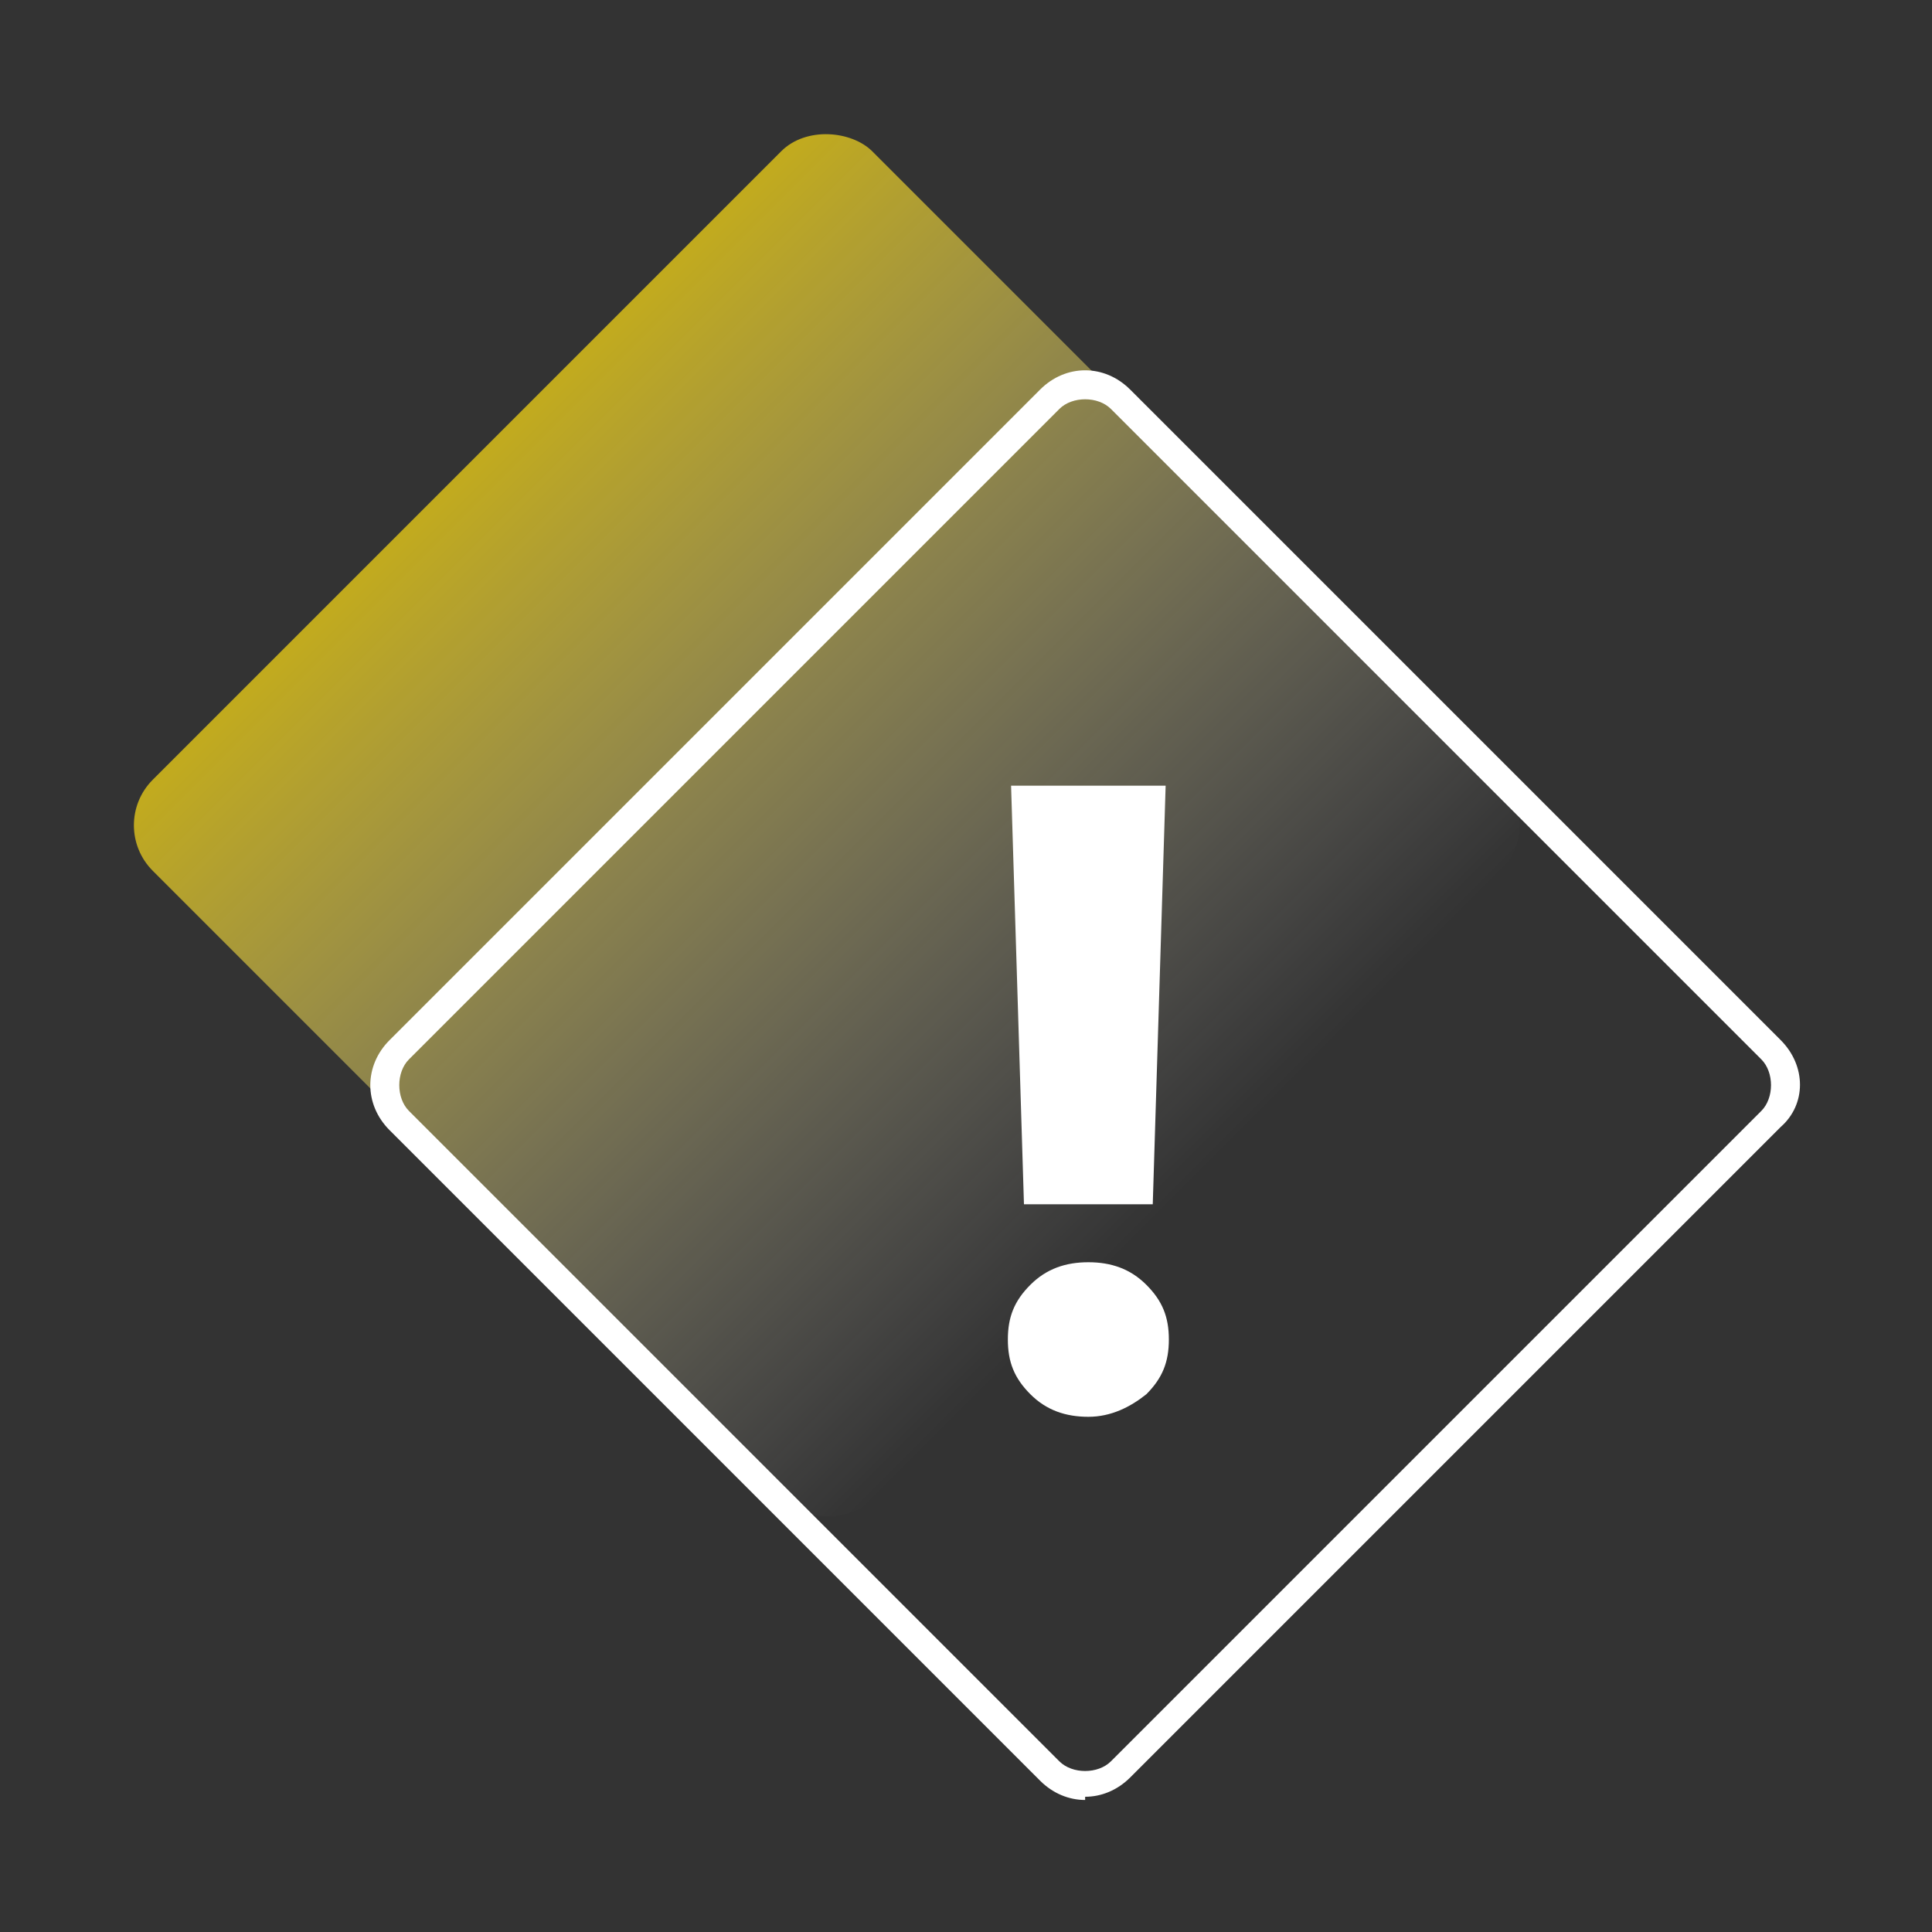
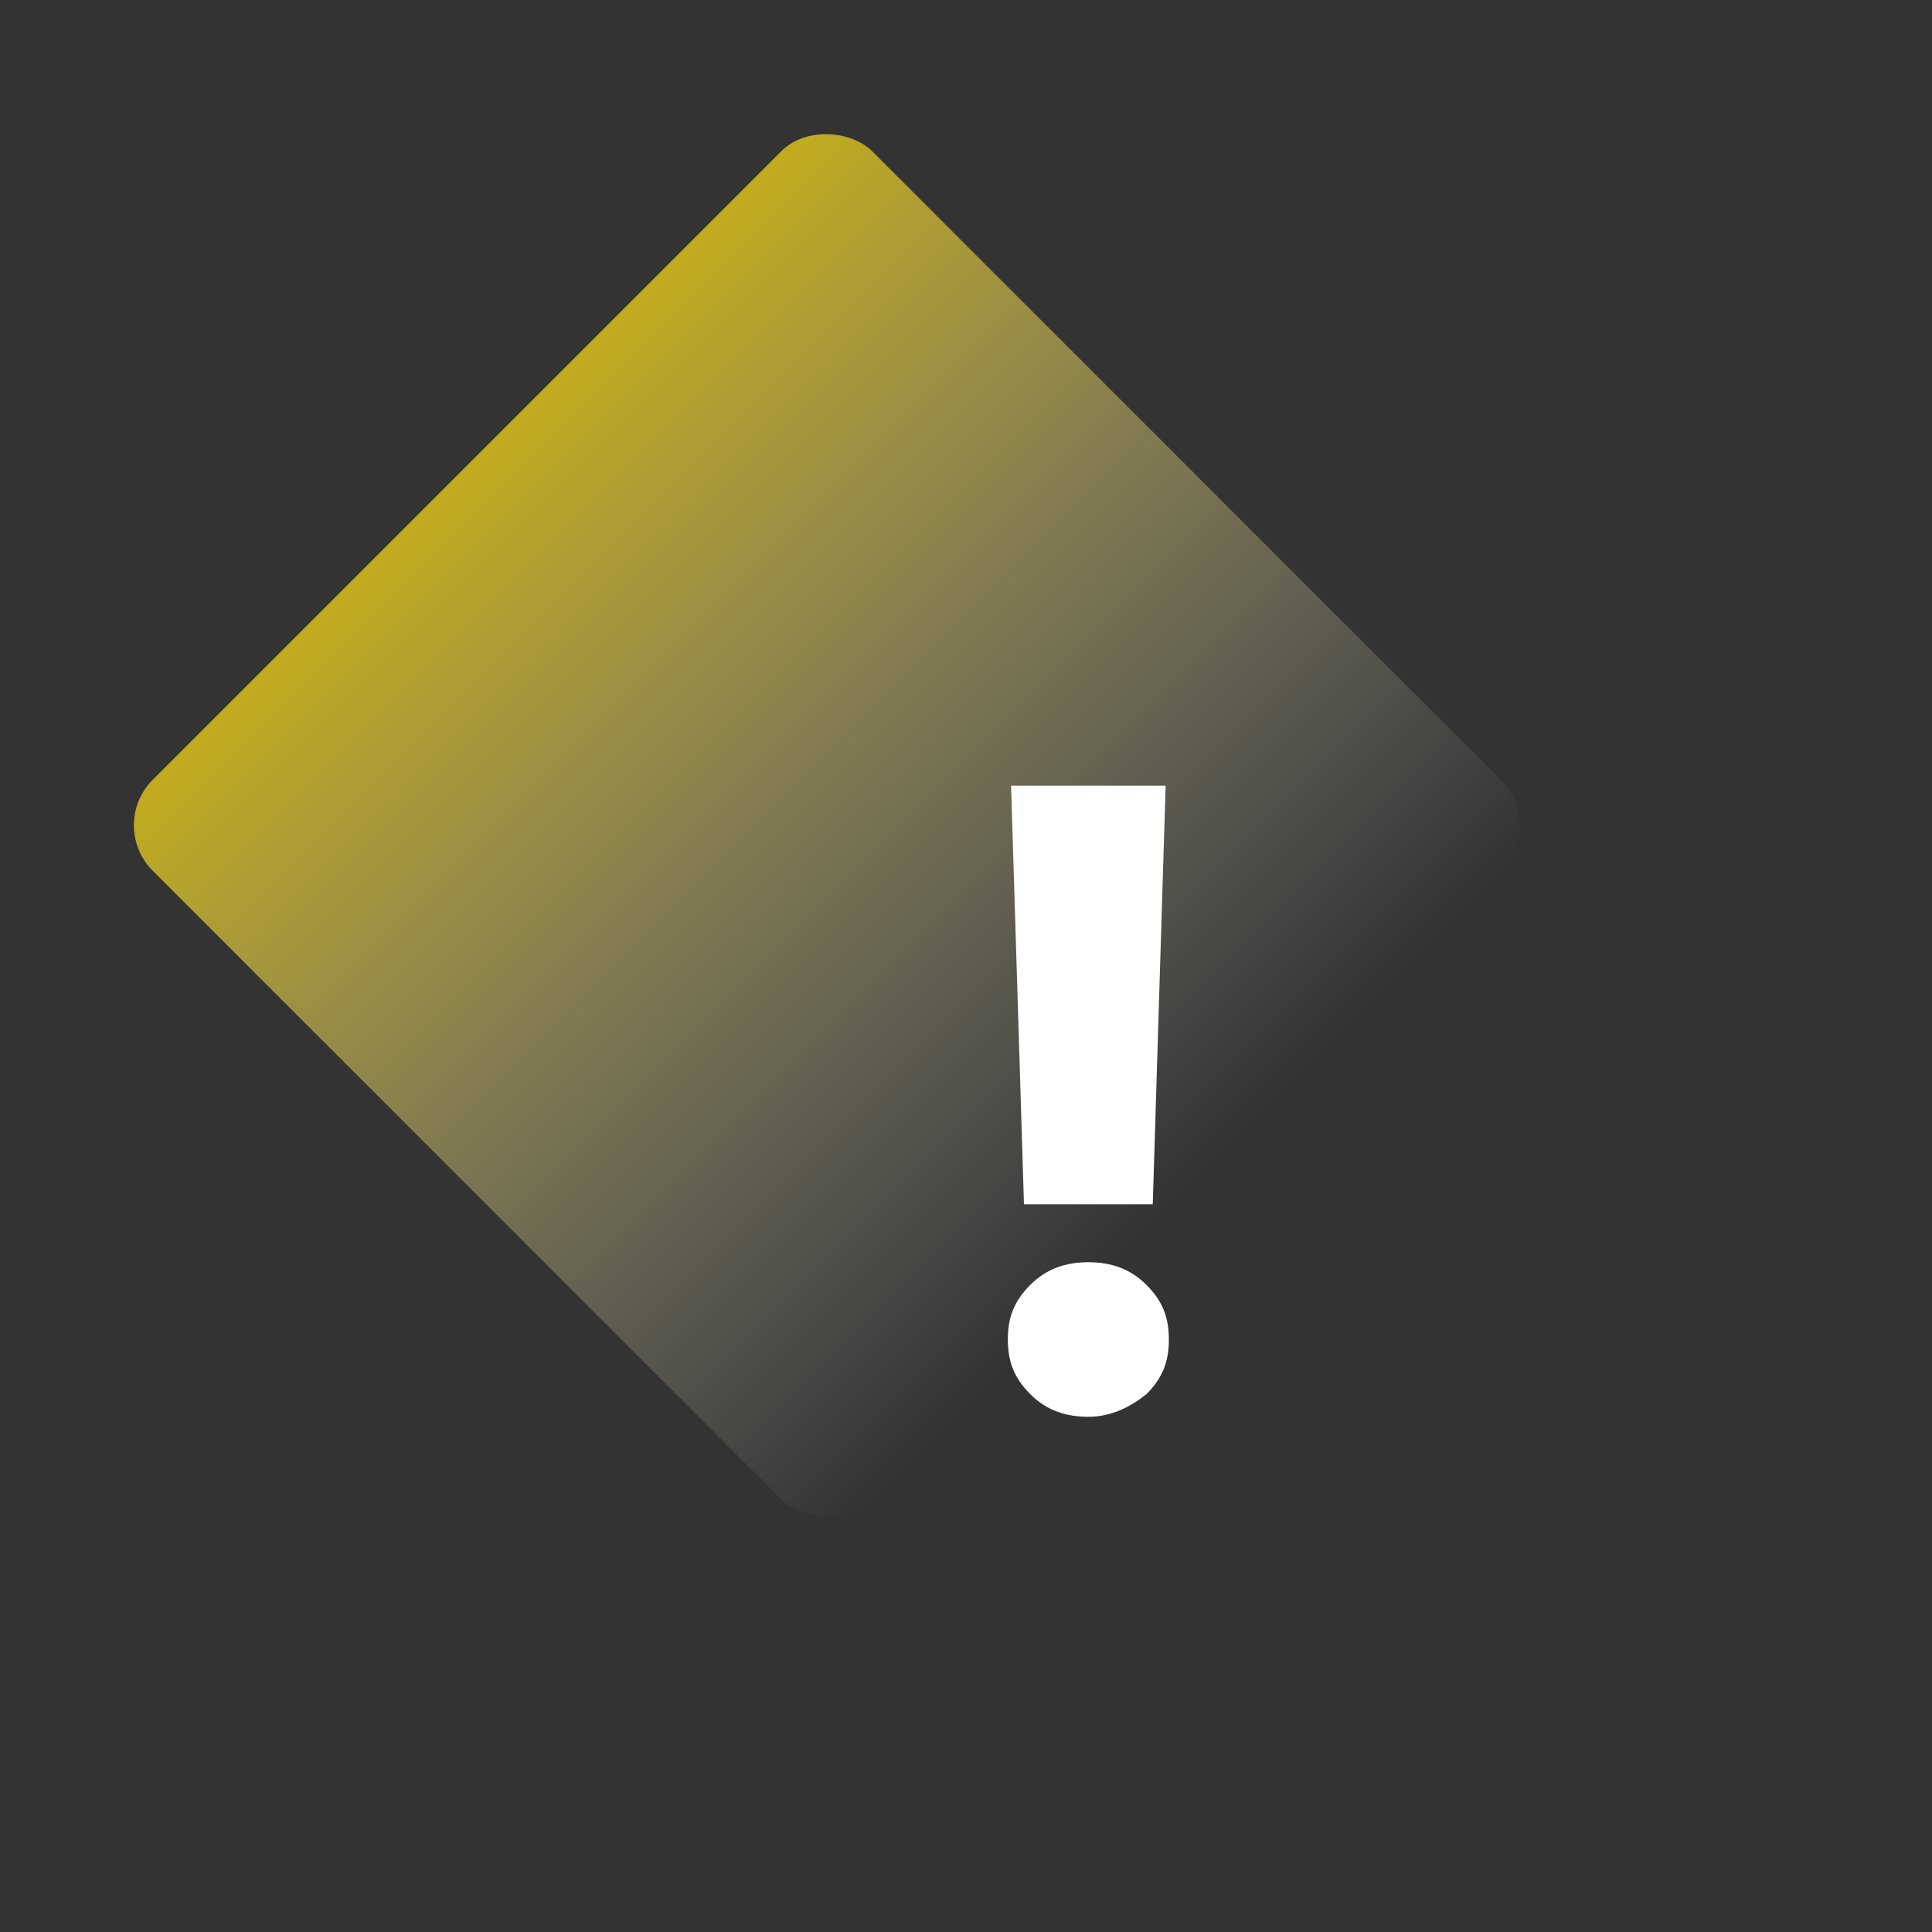
<svg xmlns="http://www.w3.org/2000/svg" id="Layer_2" data-name="Layer 2" version="1.1" viewBox="0 0 60 60">
  <rect x="0" y="0" width="60" height="60" fill="#333333" stroke="none" />
  <defs>
    <style>
      .cls-1 {
        fill: url(#linear-gradient);
      }

      .cls-1, .cls-2, .cls-3, .cls-4 {
        stroke-width: 0px;
      }

      .cls-2 {
        fill: none;
      }

      .cls-3 {
        isolation: isolate;
        opacity: 1;
      }

      .cls-3, .cls-4 {
        fill: #fff;
      }
    </style>
    <linearGradient id="linear-gradient" x1="36.9" y1="25.5" x2="14.5" y2="47.9" gradientTransform="translate(-18.4 33.4) rotate(45) scale(1 -1)" gradientUnits="userSpaceOnUse">
      <stop offset="0" stop-color="#fff" stop-opacity="0" />
      <stop offset="1" stop-color="#ffde14" stop-opacity=".7" />
    </linearGradient>
  </defs>
-   <rect class="cls-2" x="0" y="0" width="60" height="59.9" />
  <g id="Layer_1-2" data-name="Layer 1-2">
    <g id="minimise_rework_3" data-name="minimise rework 3">
      <rect class="cls-1" x="9.9" y="9.8" width="31.6" height="31.6" rx="2" ry="2" transform="translate(-10.6 25.7) rotate(-45)" />
-       <path class="cls-3" d="M33.7,55.9c-.5,0-1-.2-1.4-.6l-20.2-20.2c-.4-.4-.6-.9-.6-1.4s.2-1,.6-1.4l20.2-20.2c.4-.4.9-.6,1.4-.6s1,.2,1.4.6l20.2,20.2c.8.8.8,2,0,2.7l-20.2,20.2c-.4.4-.9.6-1.4.6h0ZM33.7,12.4c-.3,0-.6.1-.8.3l-20.2,20.2c-.4.4-.4,1.2,0,1.6l20.2,20.2c.4.4,1.2.4,1.6,0l20.2-20.2c.4-.4.4-1.2,0-1.6l-20.2-20.2c-.2-.2-.5-.3-.8-.3h0Z" />
      <g>
-         <path class="cls-4" d="M33.8,39.8c.6,0,1,.2,1.4.5.3.3.5.8.5,1.3s-.2,1-.5,1.3-.8.5-1.4.5-1-.2-1.4-.5c-.3-.3-.5-.8-.5-1.3s.2-1,.5-1.3.8-.5,1.4-.5ZM35.2,36.8h-2.8l-.4-11.9h3.6l-.4,11.9h0Z" />
+         <path class="cls-4" d="M33.8,39.8c.6,0,1,.2,1.4.5.3.3.5.8.5,1.3s-.2,1-.5,1.3-.8.5-1.4.5-1-.2-1.4-.5c-.3-.3-.5-.8-.5-1.3ZM35.2,36.8h-2.8l-.4-11.9h3.6l-.4,11.9h0Z" />
        <path class="cls-4" d="M33.8,44c-.7,0-1.3-.2-1.8-.7s-.7-1-.7-1.7.2-1.2.7-1.7,1.1-.7,1.8-.7,1.3.2,1.8.7.7,1,.7,1.7-.2,1.2-.7,1.7c-.5.4-1.1.7-1.8.7h0ZM33.8,40.4c-.4,0-.7.1-1,.4-.2.2-.4.5-.4.9s.1.6.4.9.6.3,1,.3.8-.1,1-.3c.2-.2.4-.5.4-.9s-.1-.7-.4-.9c-.2-.2-.6-.3-1-.3h0ZM35.7,37.4h-3.9l-.4-13h4.8l-.4,13ZM32.9,36.3h1.7l.4-10.8h-2.5l.4,10.8h0Z" />
      </g>
    </g>
  </g>
</svg>